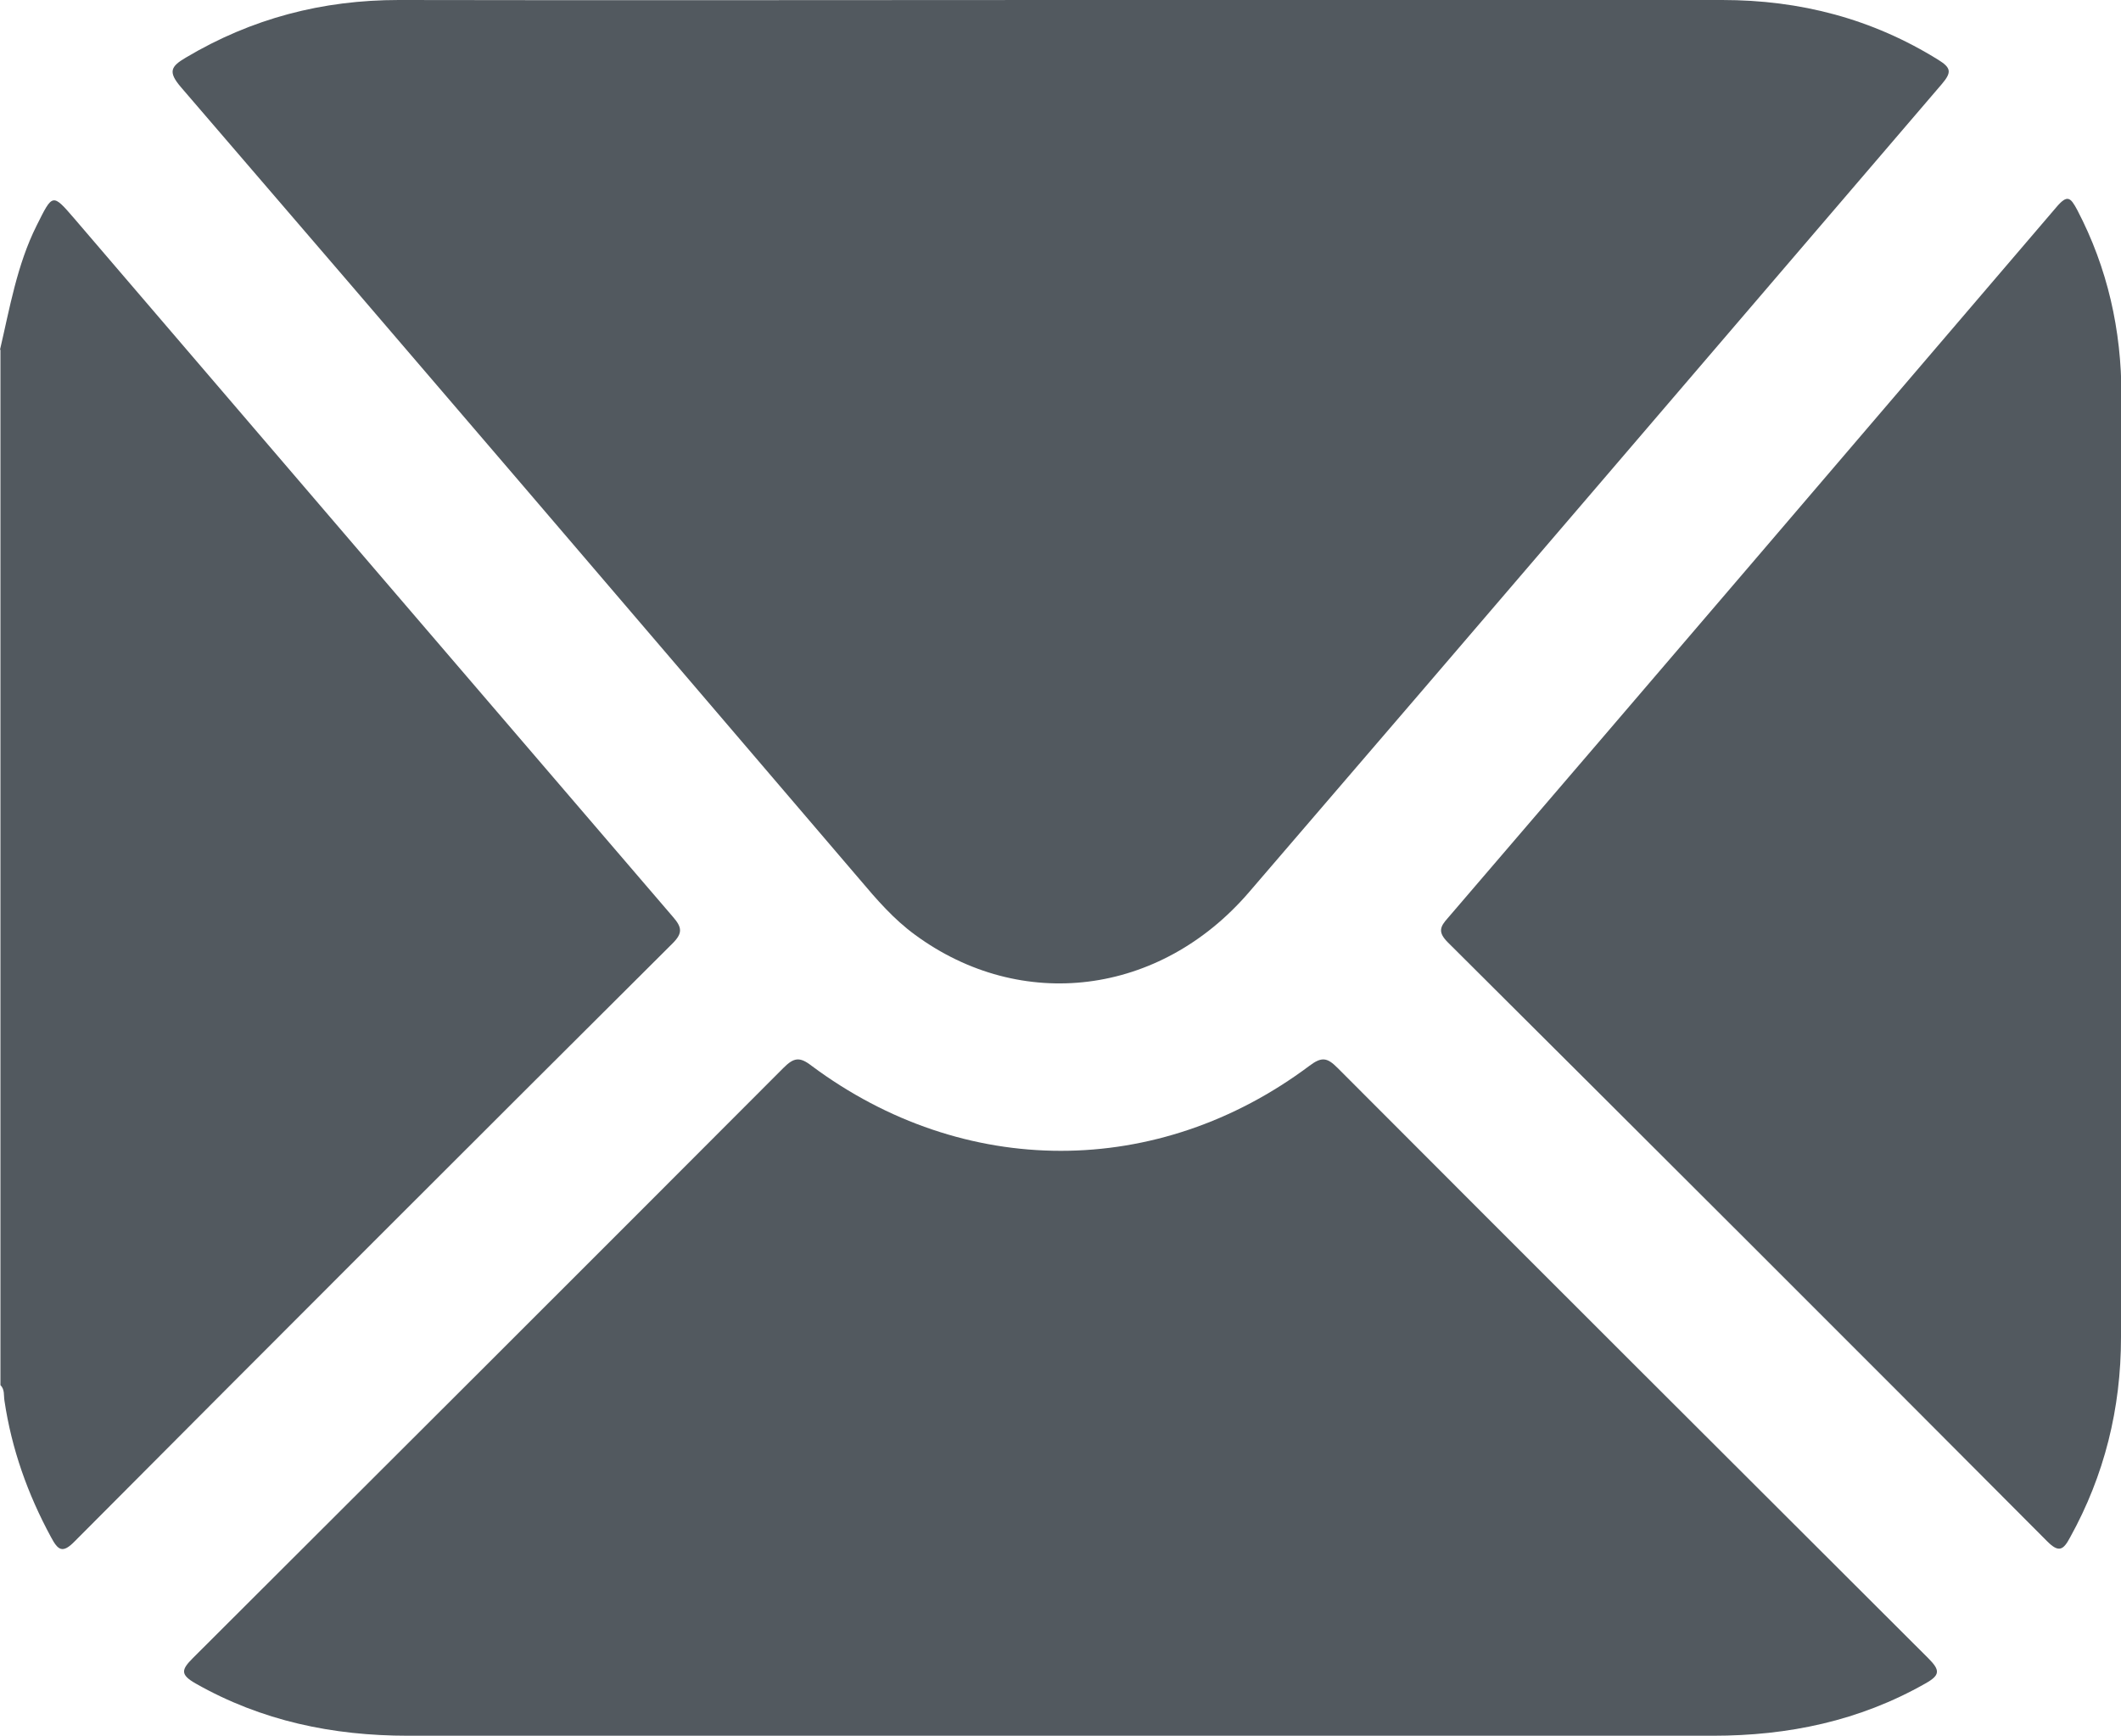
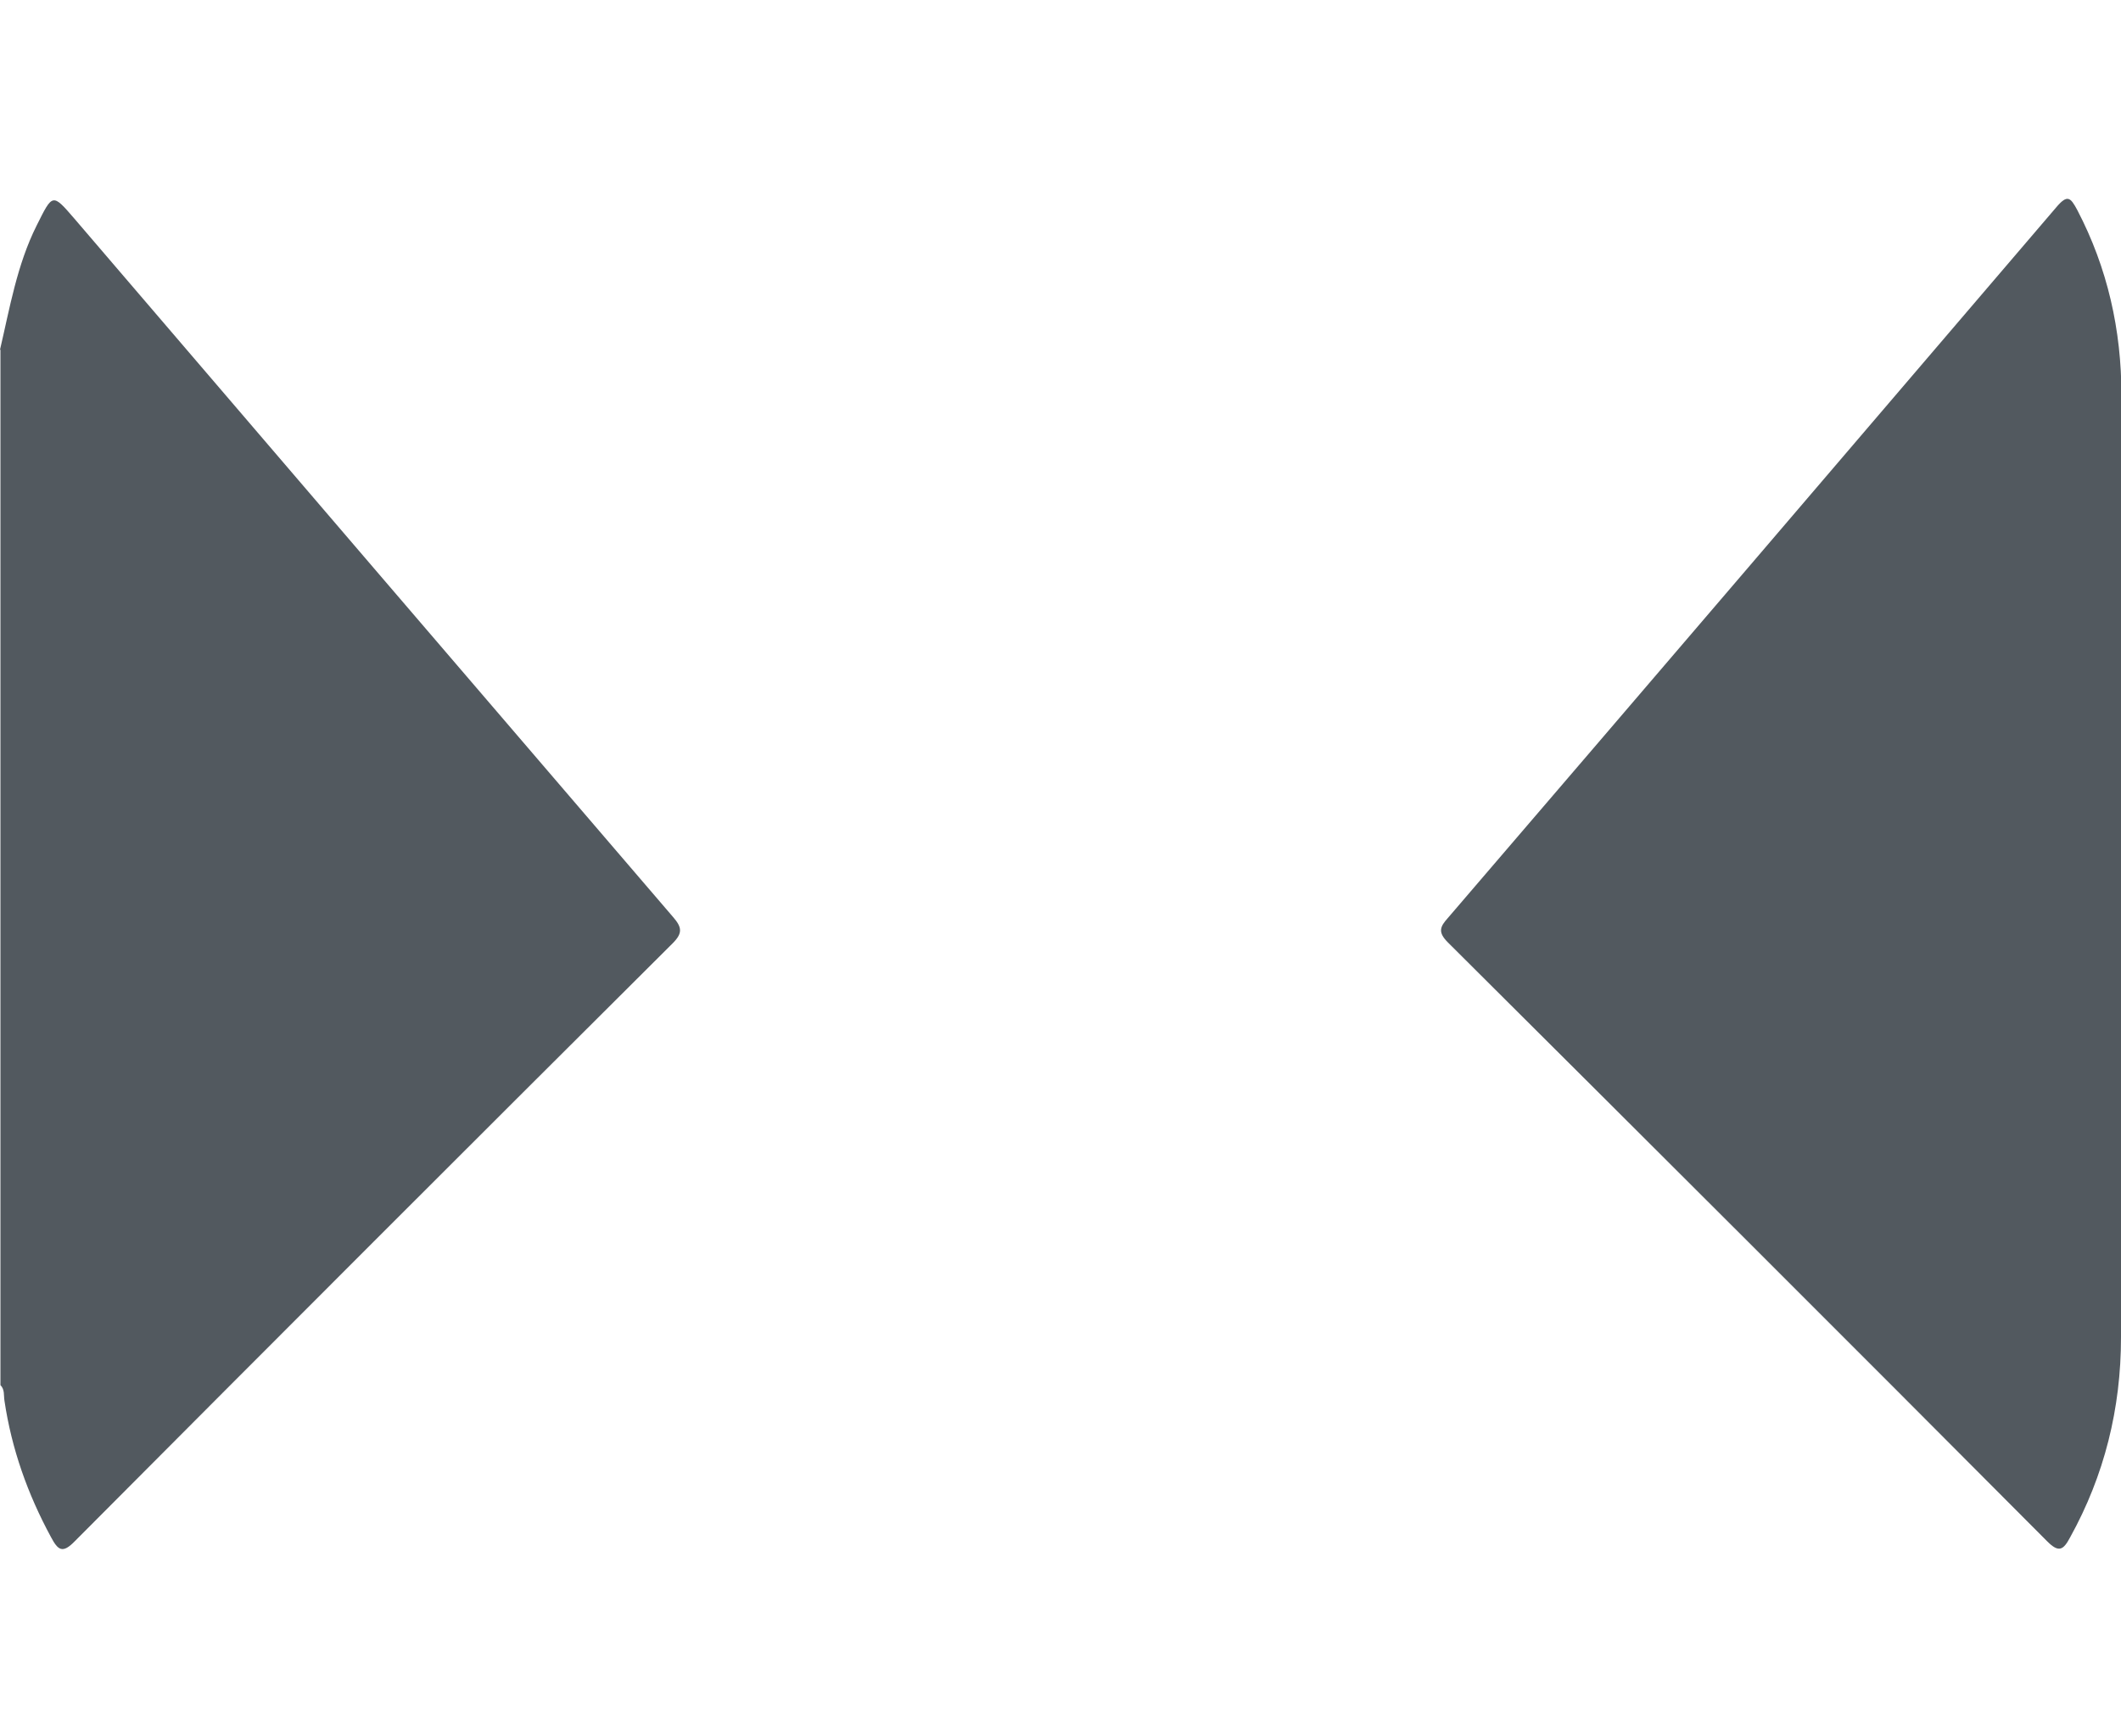
<svg xmlns="http://www.w3.org/2000/svg" id="Capa_1" data-name="Capa 1" viewBox="0 0 47.49 38.86">
  <defs>
    <style>
      .cls-1 {
        fill: #52595f;
        stroke-width: 0px;
      }
    </style>
  </defs>
  <g id="fDnjvp.tif">
    <g>
      <path class="cls-1" d="M0,7.83c.22-.94.38-1.9.82-2.78.36-.72.35-.73.85-.15,4.46,5.21,8.93,10.42,13.4,15.63.2.23.22.36-.01.59-4.47,4.45-8.93,8.91-13.38,13.38-.28.29-.38.21-.54-.09-.52-.96-.88-1.97-1.04-3.05-.02-.12.01-.25-.09-.35V7.83Z" />
-       <path class="cls-1" d="M23.77,0c4.93,0,9.86,0,14.79,0,1.75,0,3.36.42,4.84,1.34.29.18.3.28.08.54-5.17,6.03-10.33,12.07-15.51,18.09-2,2.33-5.11,2.7-7.48.96-.48-.35-.86-.79-1.24-1.24C14.19,13.77,9.13,7.85,4.05,1.95c-.29-.34-.23-.46.11-.66C5.64.41,7.22,0,8.93,0c4.95.01,9.89,0,14.84,0Z" />
-       <path class="cls-1" d="M23.7,38.86c-4.85,0-9.71,0-14.56,0-1.69,0-3.28-.33-4.76-1.17-.35-.2-.32-.31-.06-.57,4.41-4.4,8.82-8.8,13.22-13.21.23-.23.36-.26.63-.05,3.41,2.54,7.76,2.54,11.15,0,.28-.21.4-.18.63.05,4.4,4.41,8.81,8.81,13.22,13.21.27.27.28.38-.06.57-1.48.84-3.07,1.17-4.76,1.17-4.89,0-9.77,0-14.66,0Z" />
      <path class="cls-1" d="M47.49,19.42c0,3.51,0,7.02,0,10.52,0,1.59-.37,3.09-1.14,4.48-.15.28-.25.35-.51.09-4.46-4.48-8.94-8.95-13.42-13.41-.23-.23-.18-.35,0-.55,4.55-5.3,9.09-10.61,13.63-15.92.24-.28.31-.21.46.07.68,1.3.99,2.69.99,4.15,0,3.52,0,7.05,0,10.57Z" />
    </g>
  </g>
</svg>